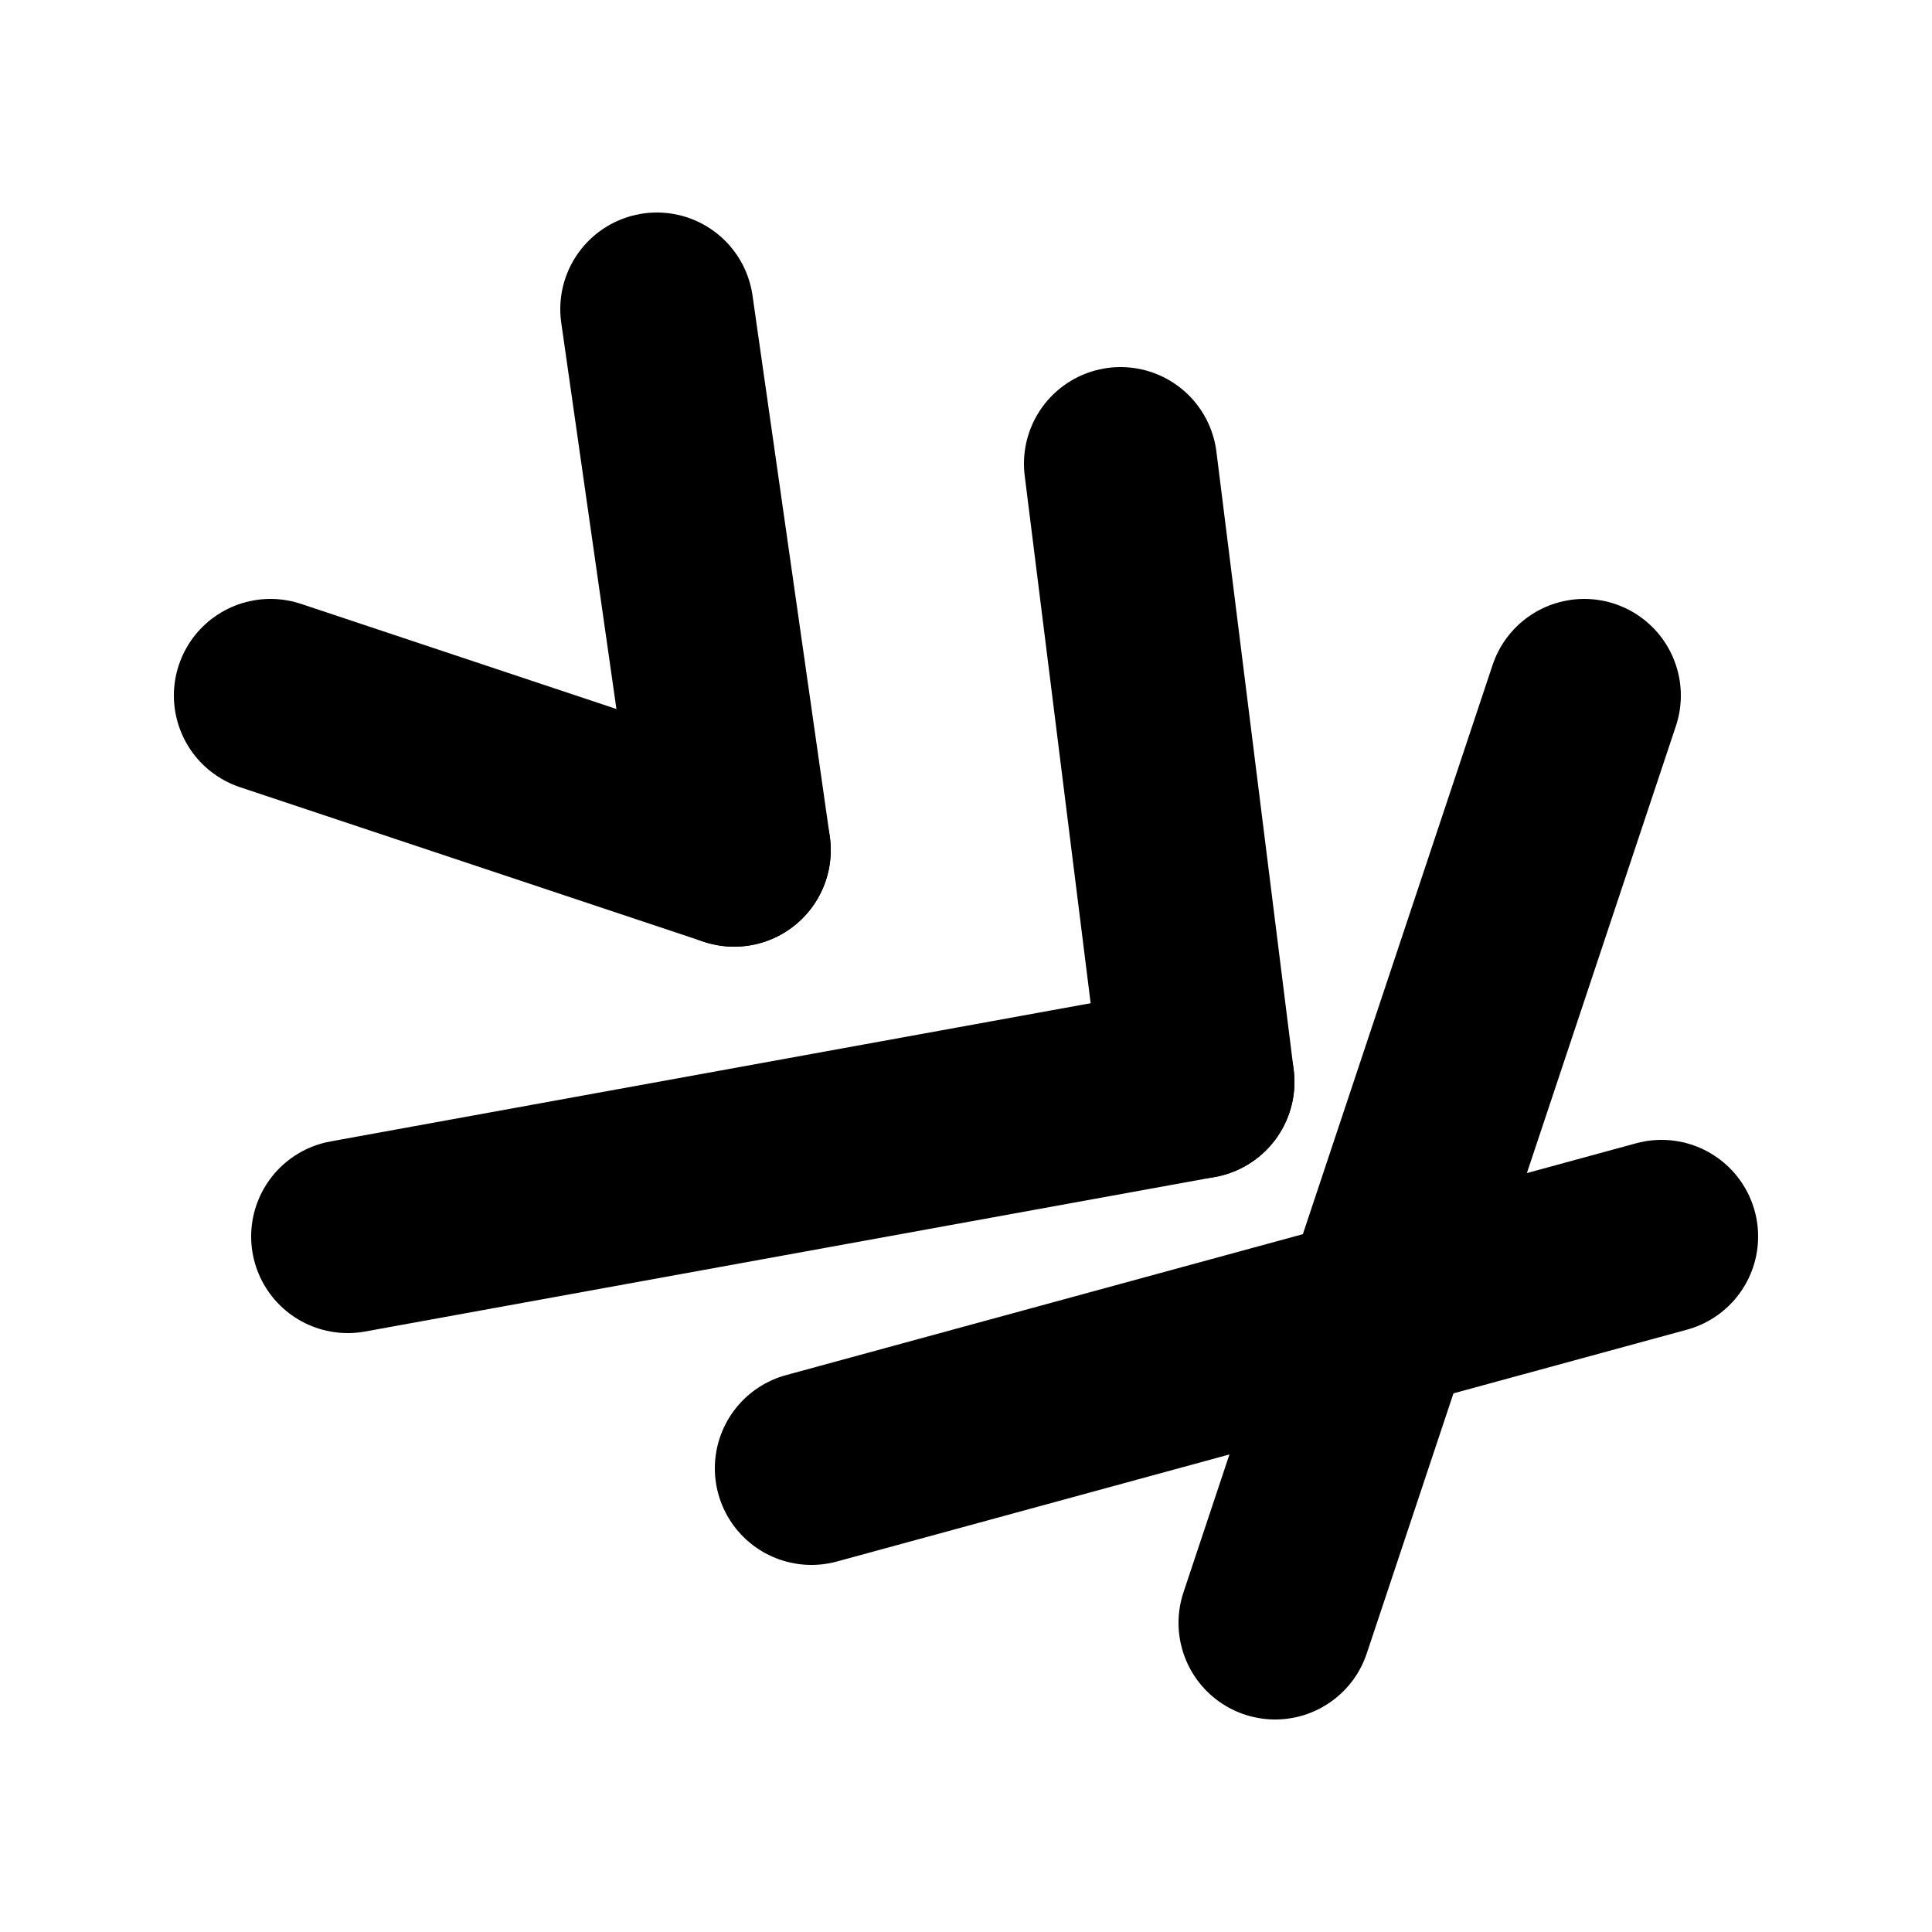
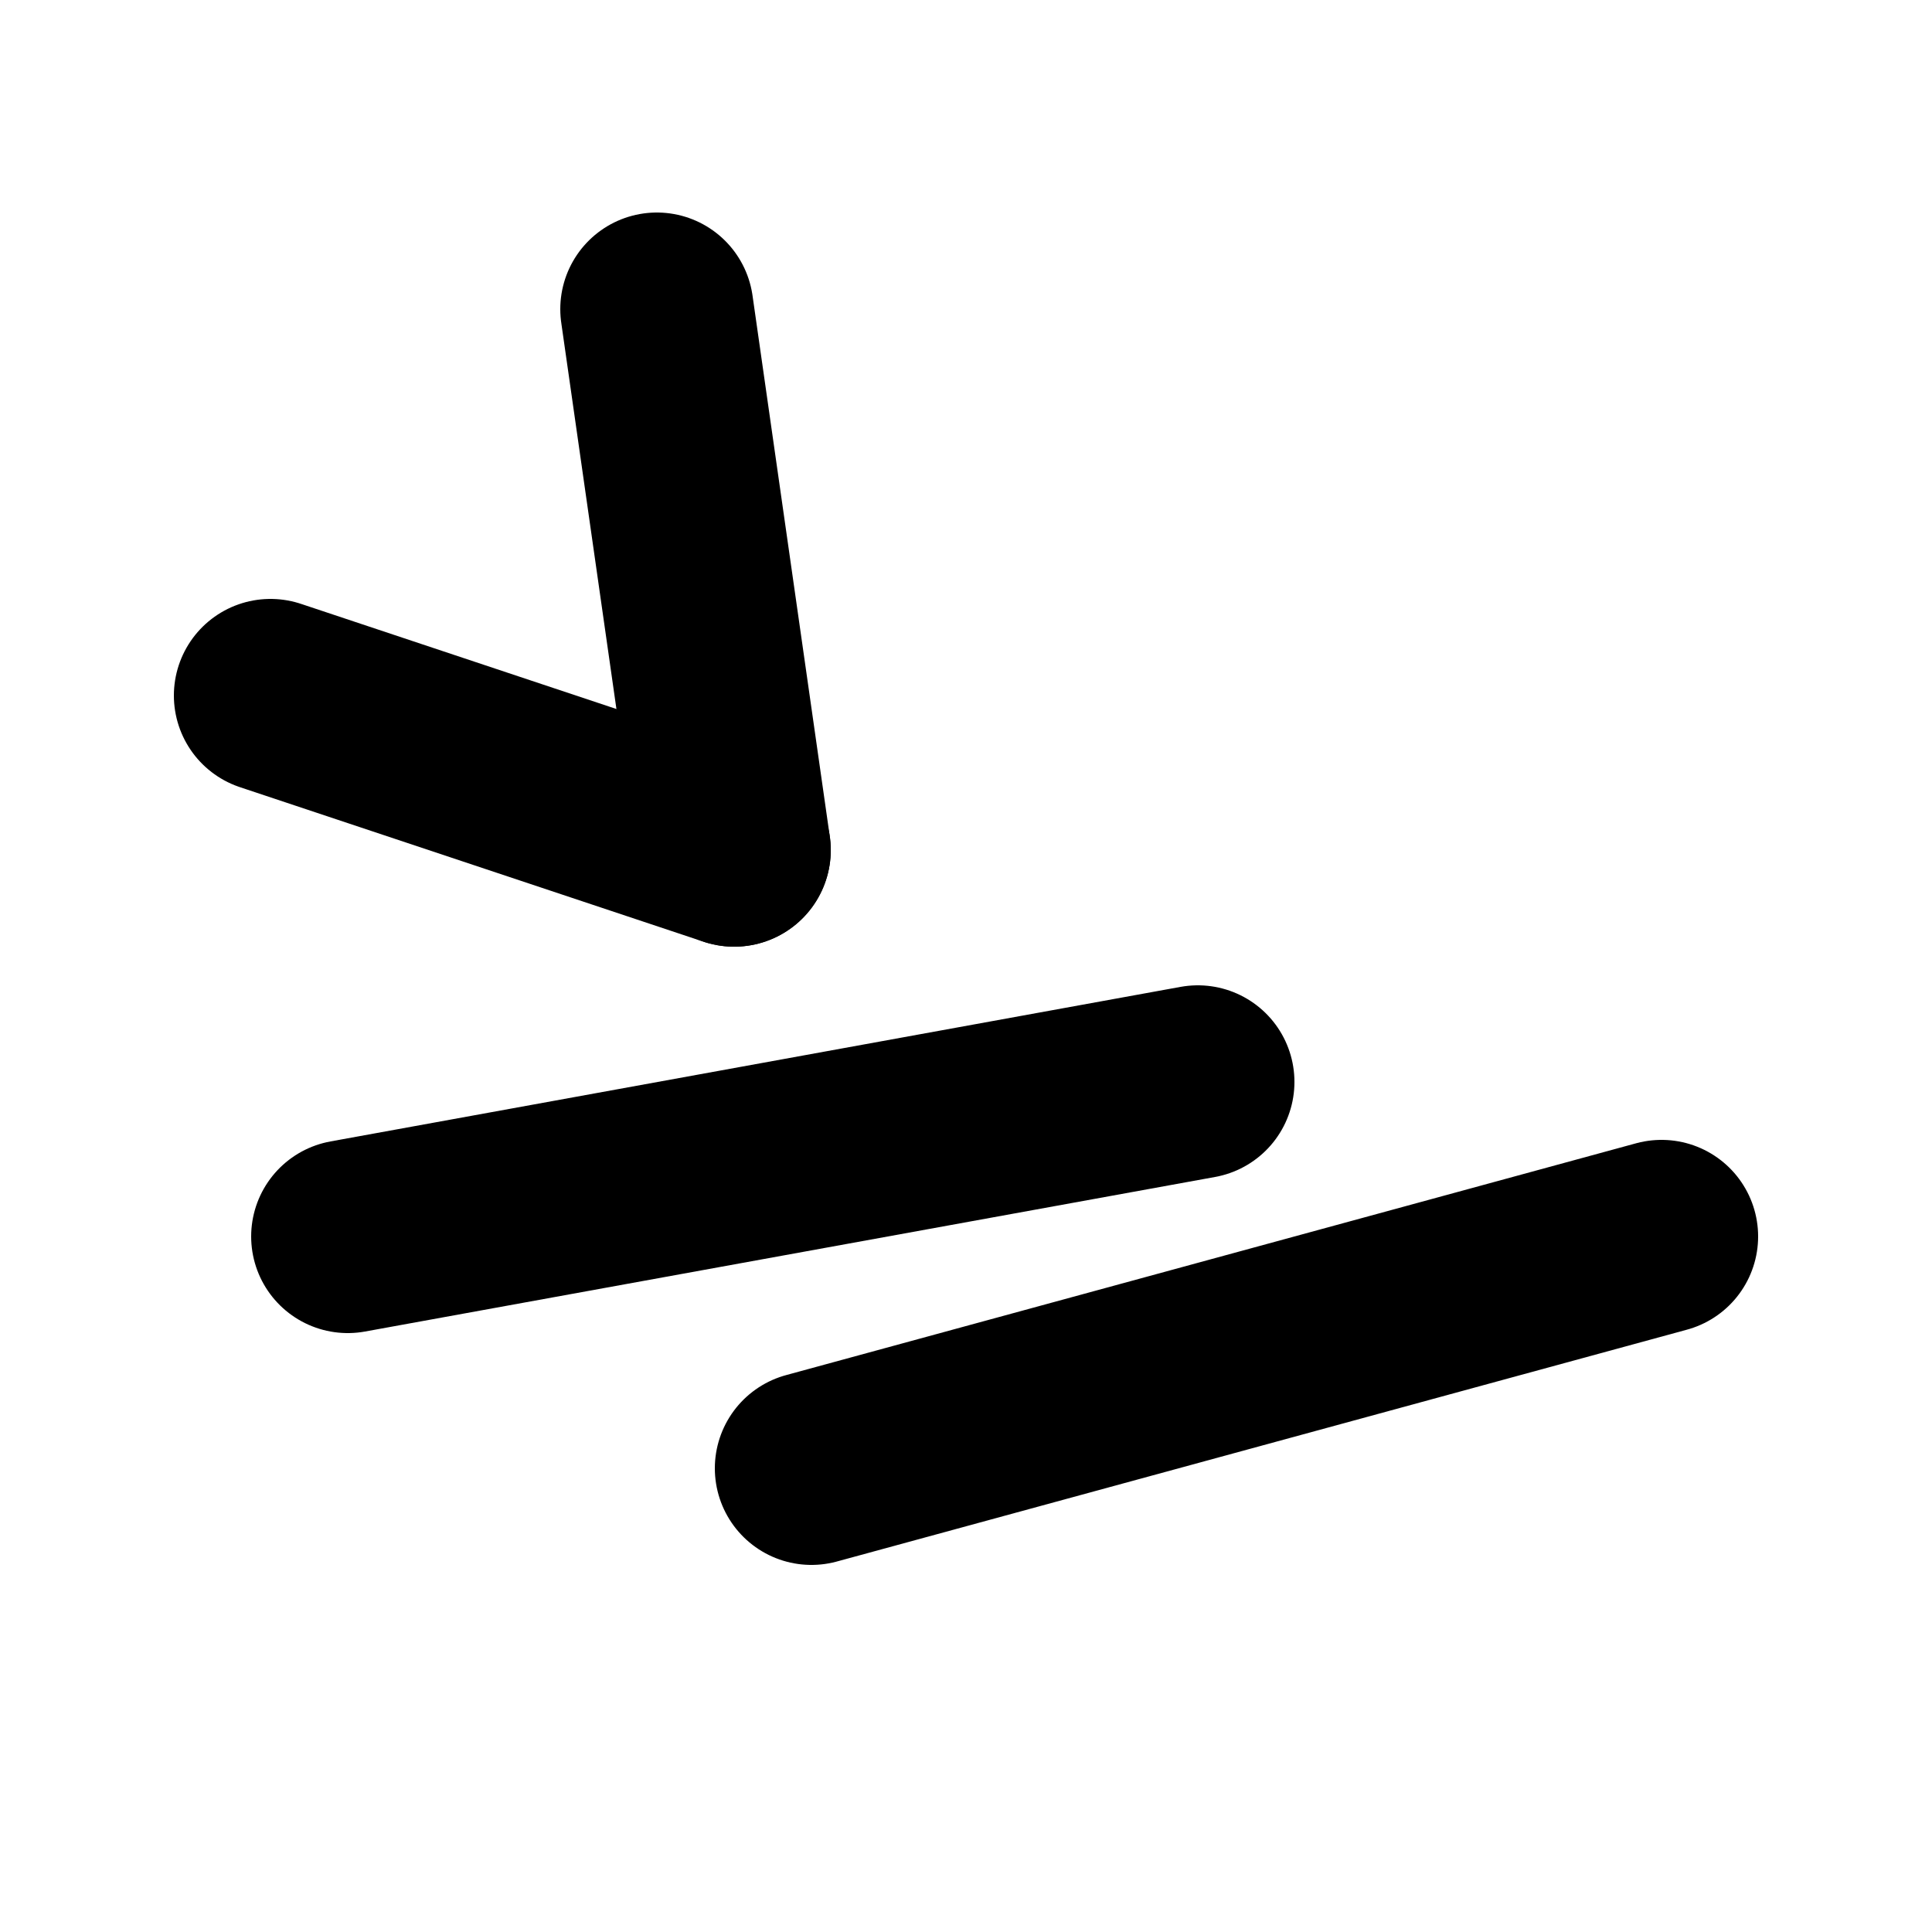
<svg xmlns="http://www.w3.org/2000/svg" viewBox="0 0 100 100">
  <style>g{stroke:black}@media(prefers-color-scheme:dark){g{stroke:white}}</style>
  <g stroke-width="10" stroke-linecap="round">
    <line x1="42" y1="76" x2="86" y2="64" />
-     <line x1="66" y1="84" x2="82" y2="36" />
-     <line x1="62" y1="56" x2="58" y2="24" />
    <line x1="38" y1="44" x2="34" y2="16" />
    <line x1="14" y1="36" x2="38" y2="44" />
    <line x1="18" y1="64" x2="62" y2="56" />
  </g>
</svg>